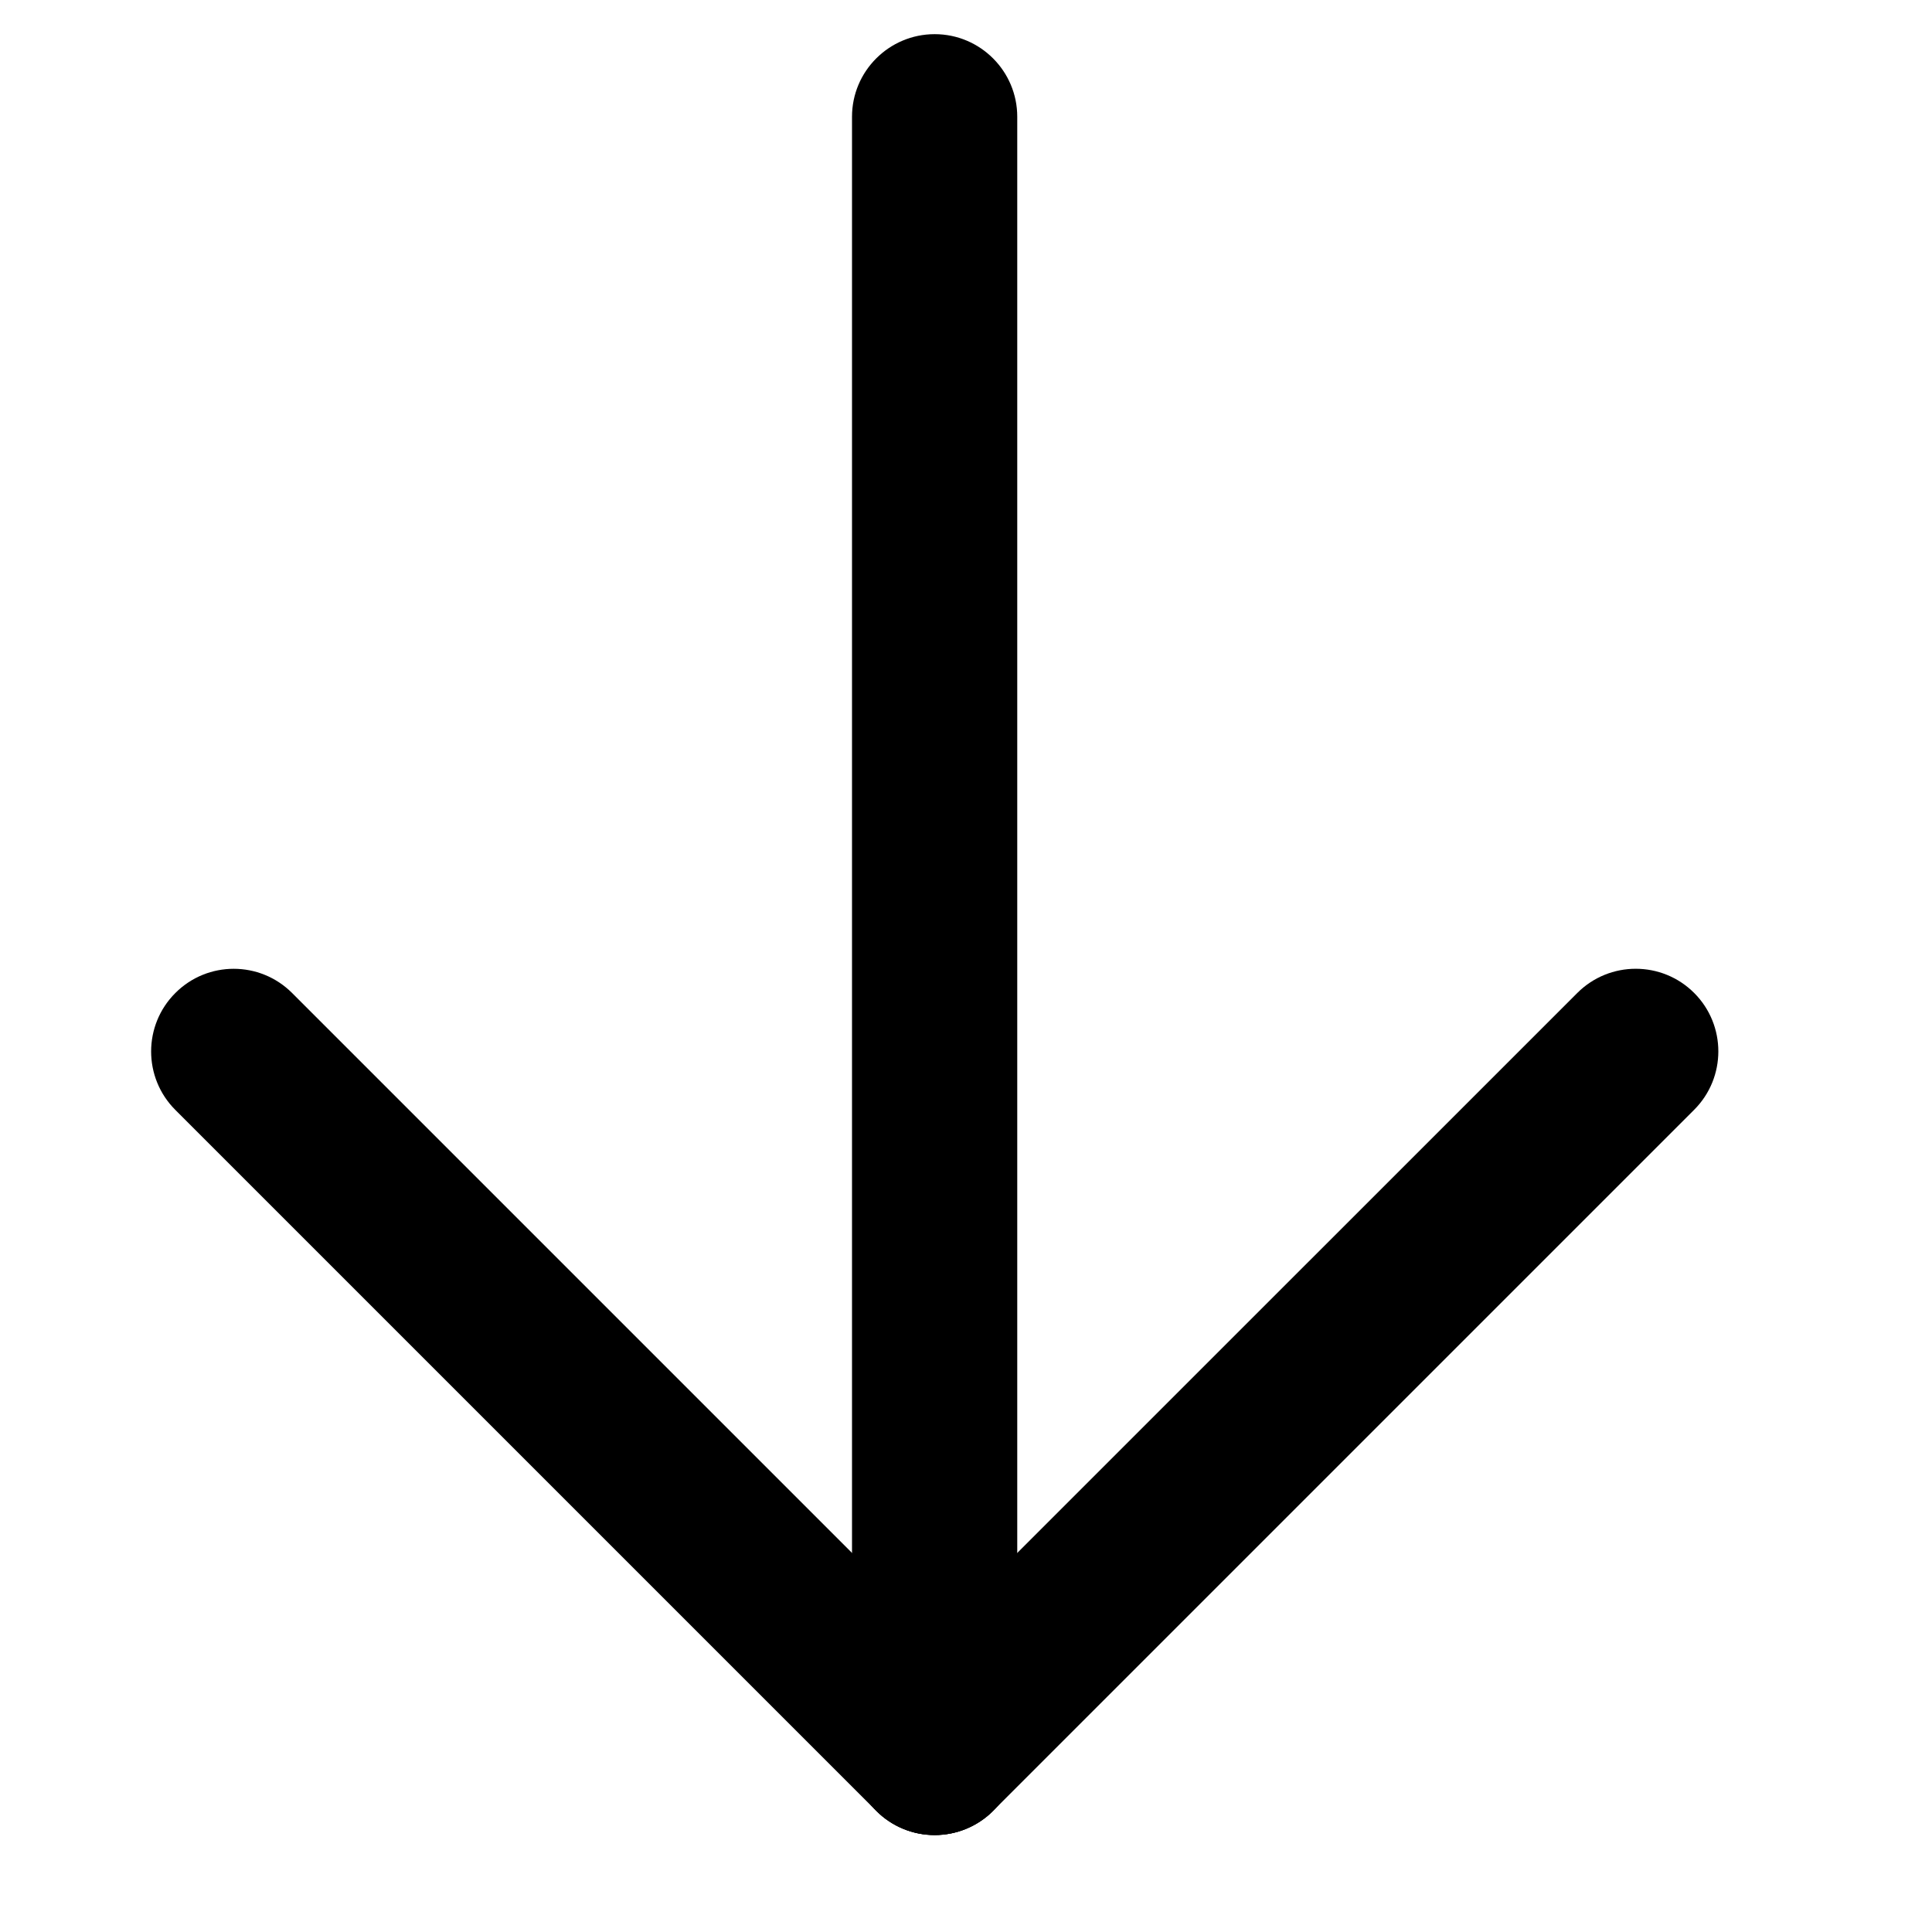
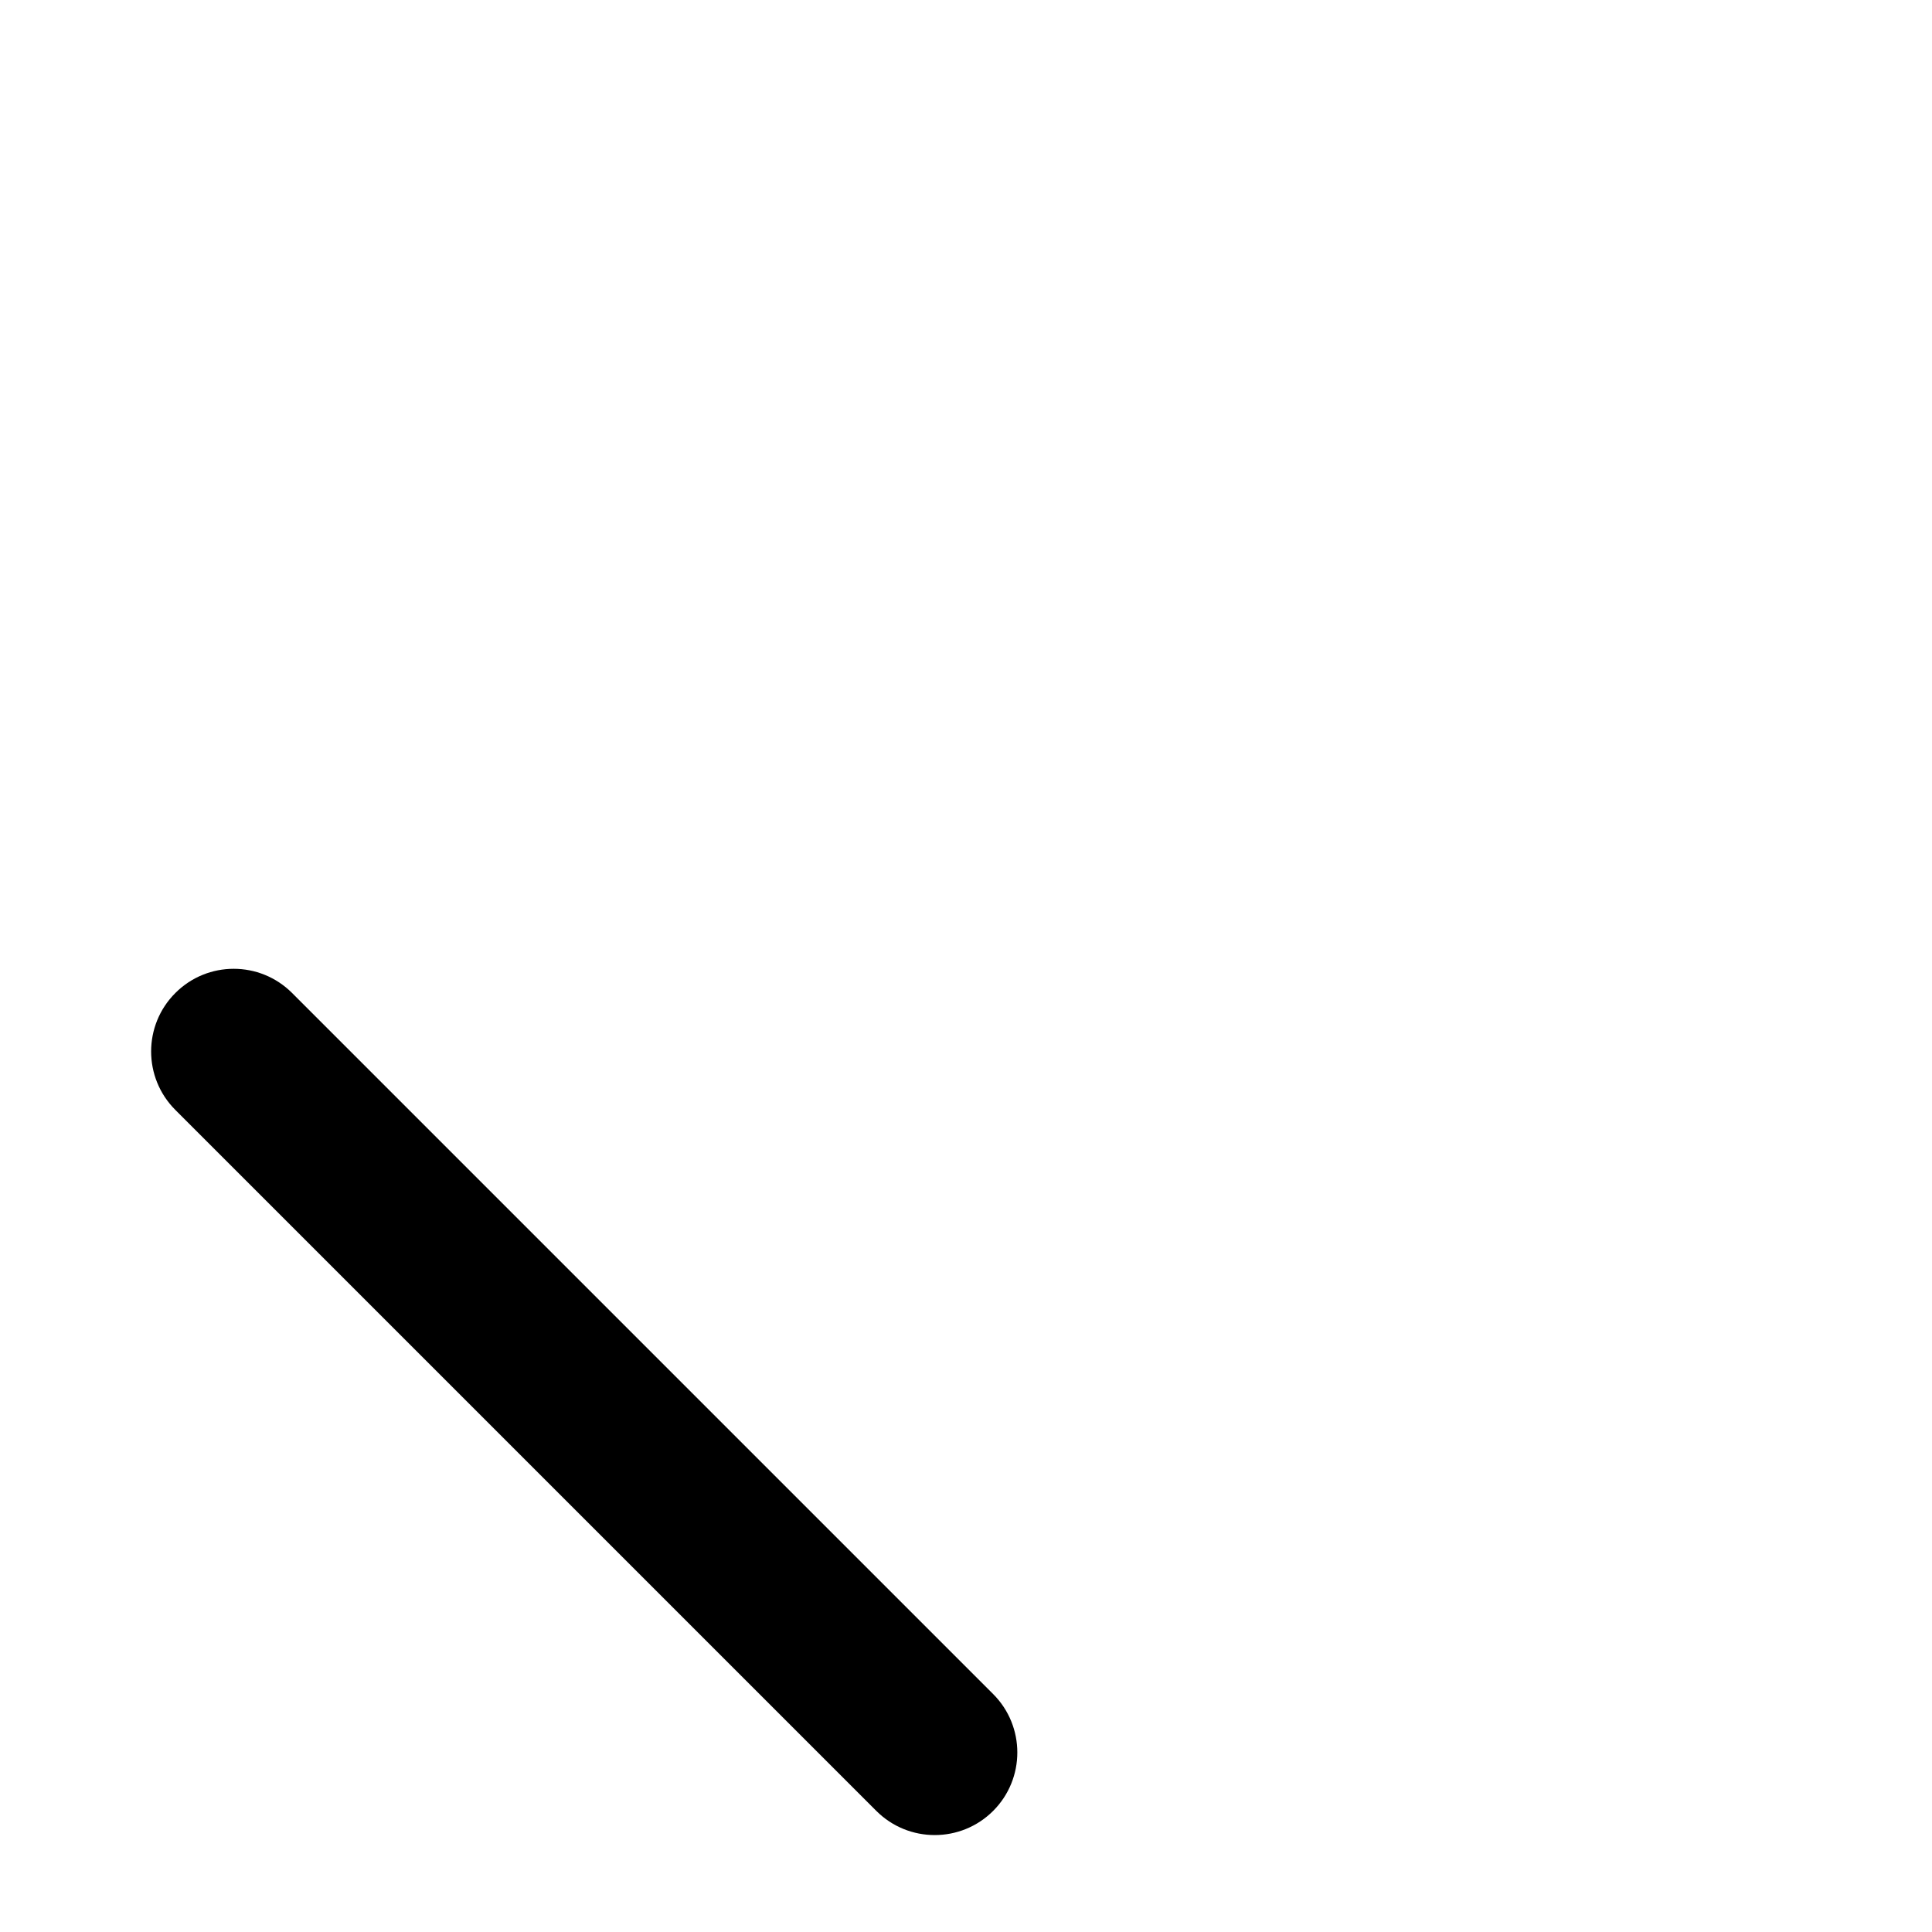
<svg xmlns="http://www.w3.org/2000/svg" width="19" height="19" viewBox="0 0 19 19" fill="none">
-   <path d="M9.192 0.336C8.744 0.336 8.379 0.7 8.379 1.148L8.379 17.235C8.379 17.683 8.744 18.047 9.192 18.047C9.416 18.046 9.619 17.955 9.766 17.808C9.913 17.661 10.004 17.458 10.004 17.235L10.004 1.148C10.004 0.7 9.64 0.336 9.192 0.336Z" fill="black" />
  <path d="M1.724 9.766C1.407 10.083 1.407 10.598 1.724 10.915L8.618 17.809C8.935 18.126 9.45 18.126 9.767 17.809C10.084 17.492 10.084 16.977 9.767 16.66L2.873 9.766C2.556 9.448 2.041 9.448 1.724 9.766Z" fill="black" />
-   <path d="M15.512 9.765L8.617 16.659C8.3 16.976 8.3 17.491 8.618 17.808C8.935 18.125 9.449 18.125 9.767 17.808L16.661 10.914C16.978 10.597 16.978 10.082 16.661 9.765C16.344 9.448 15.829 9.448 15.512 9.765Z" fill="black" />
</svg>